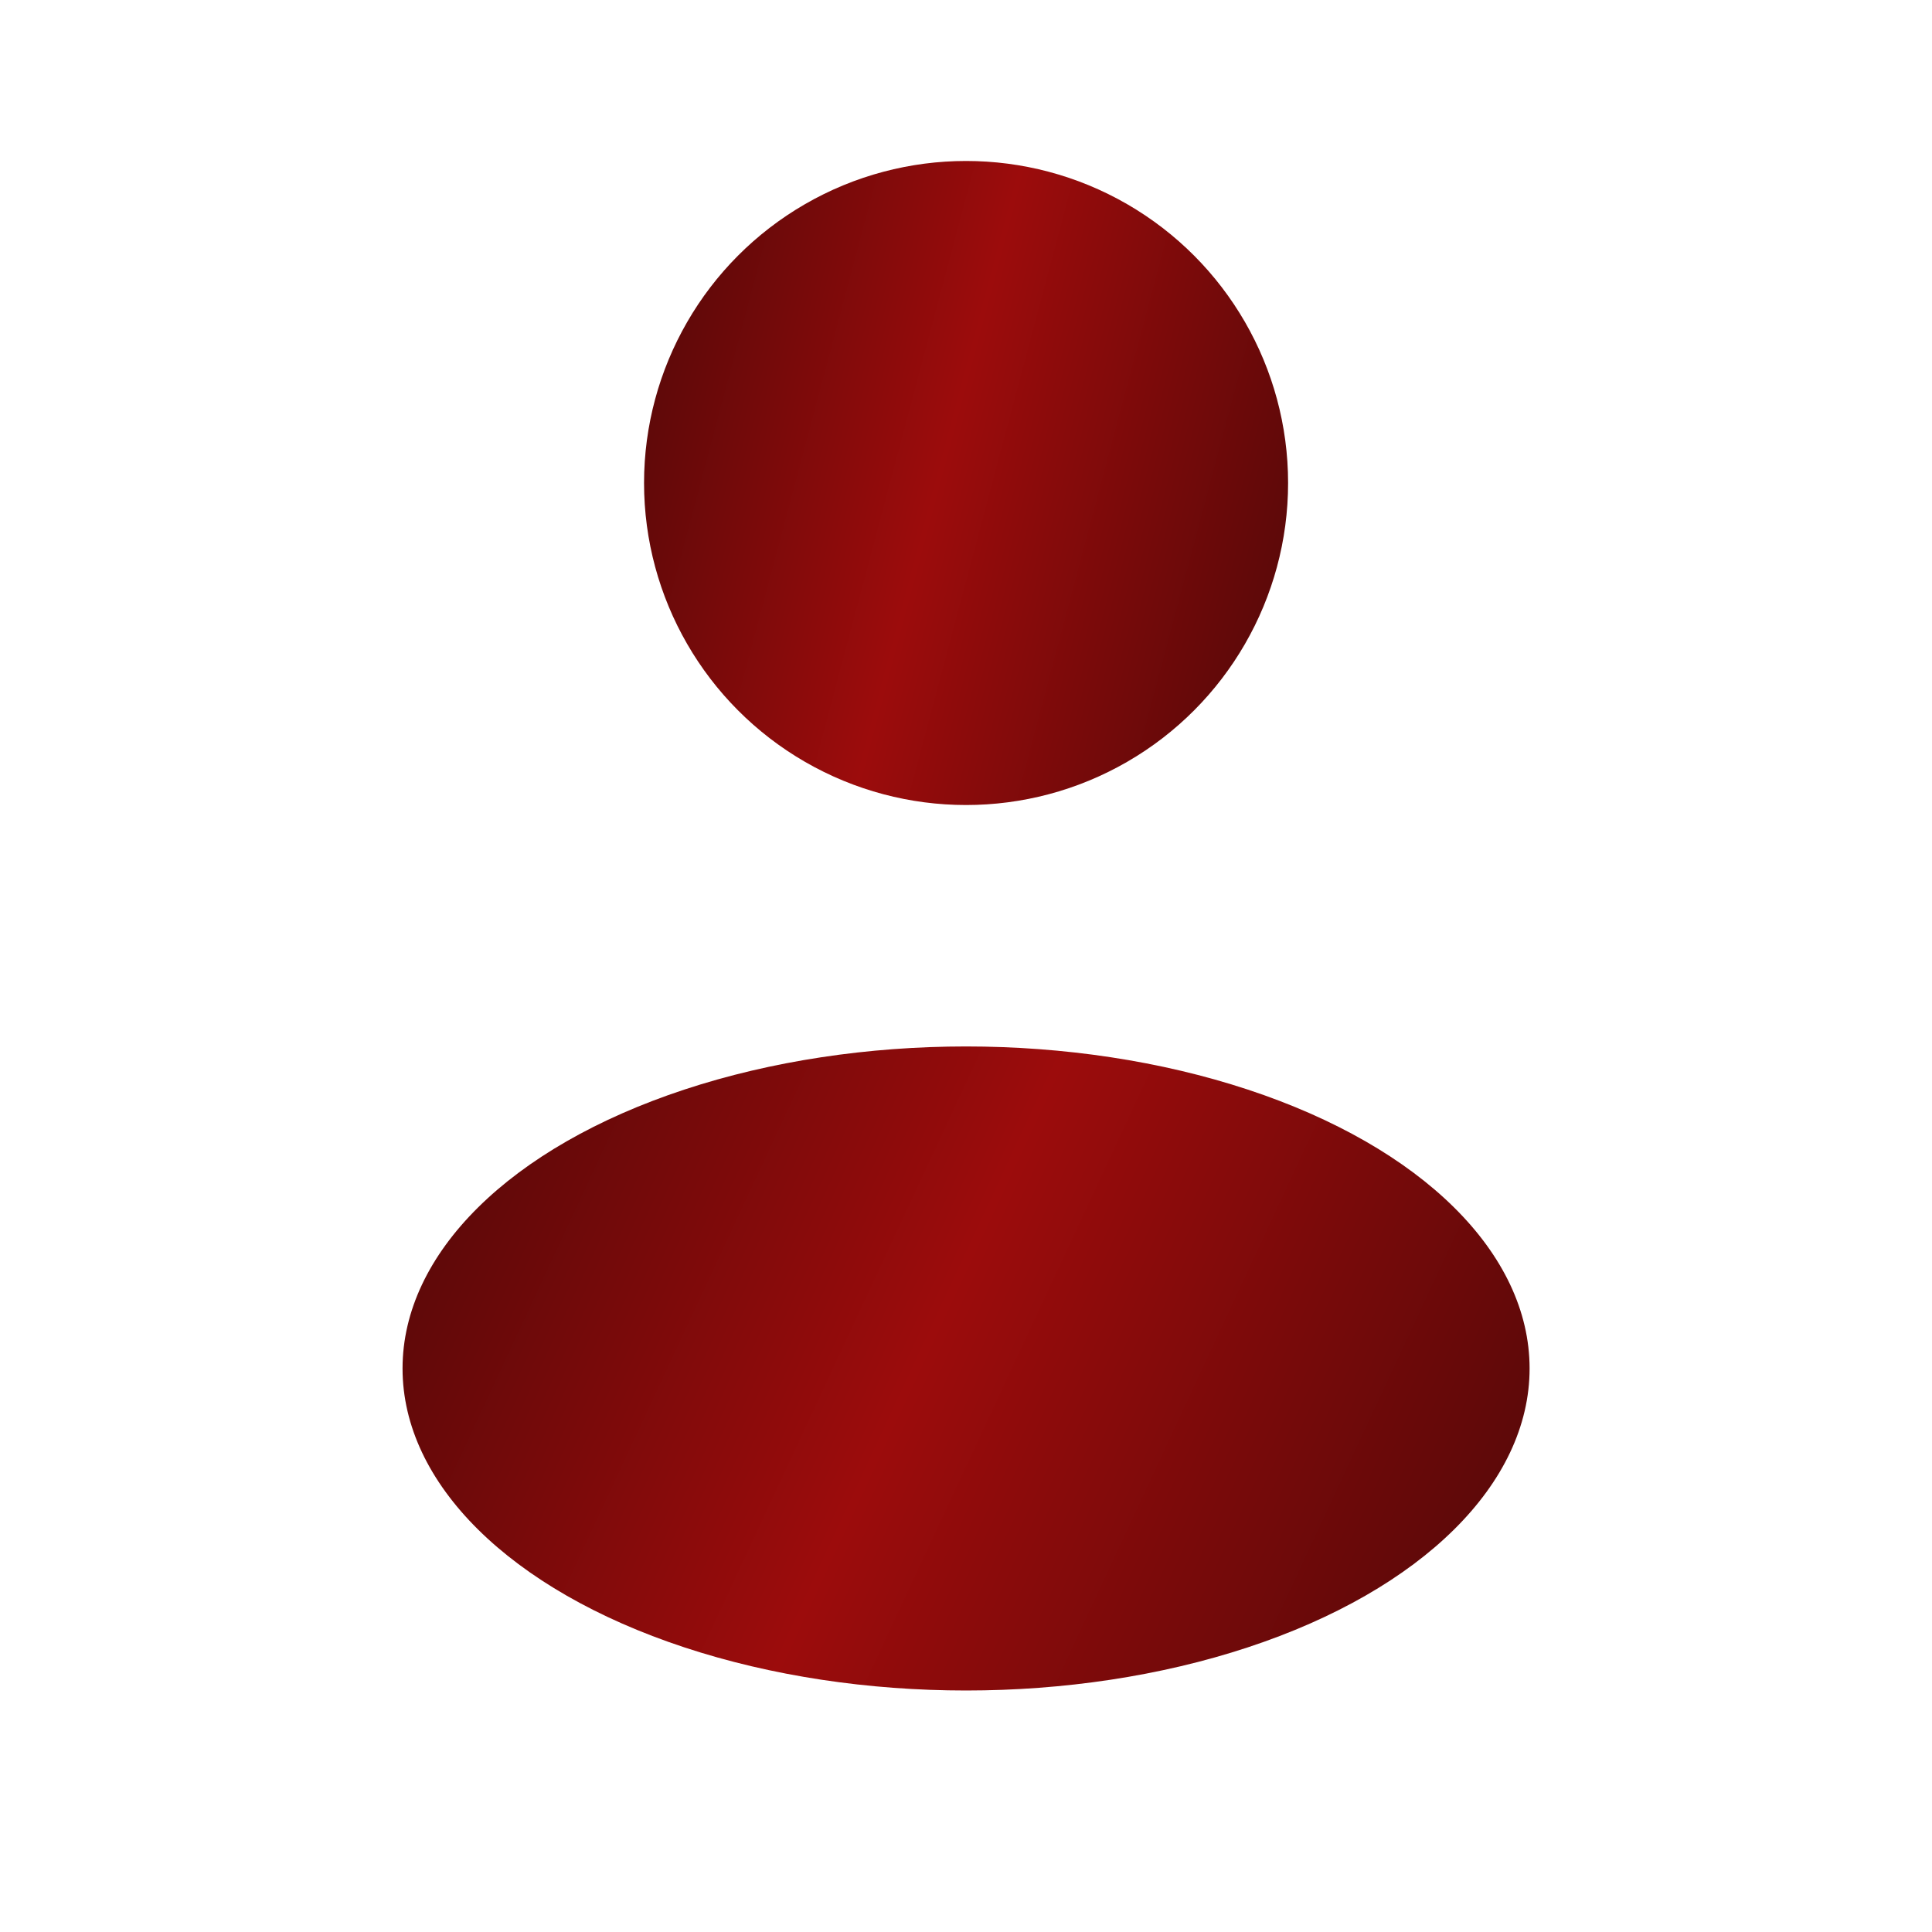
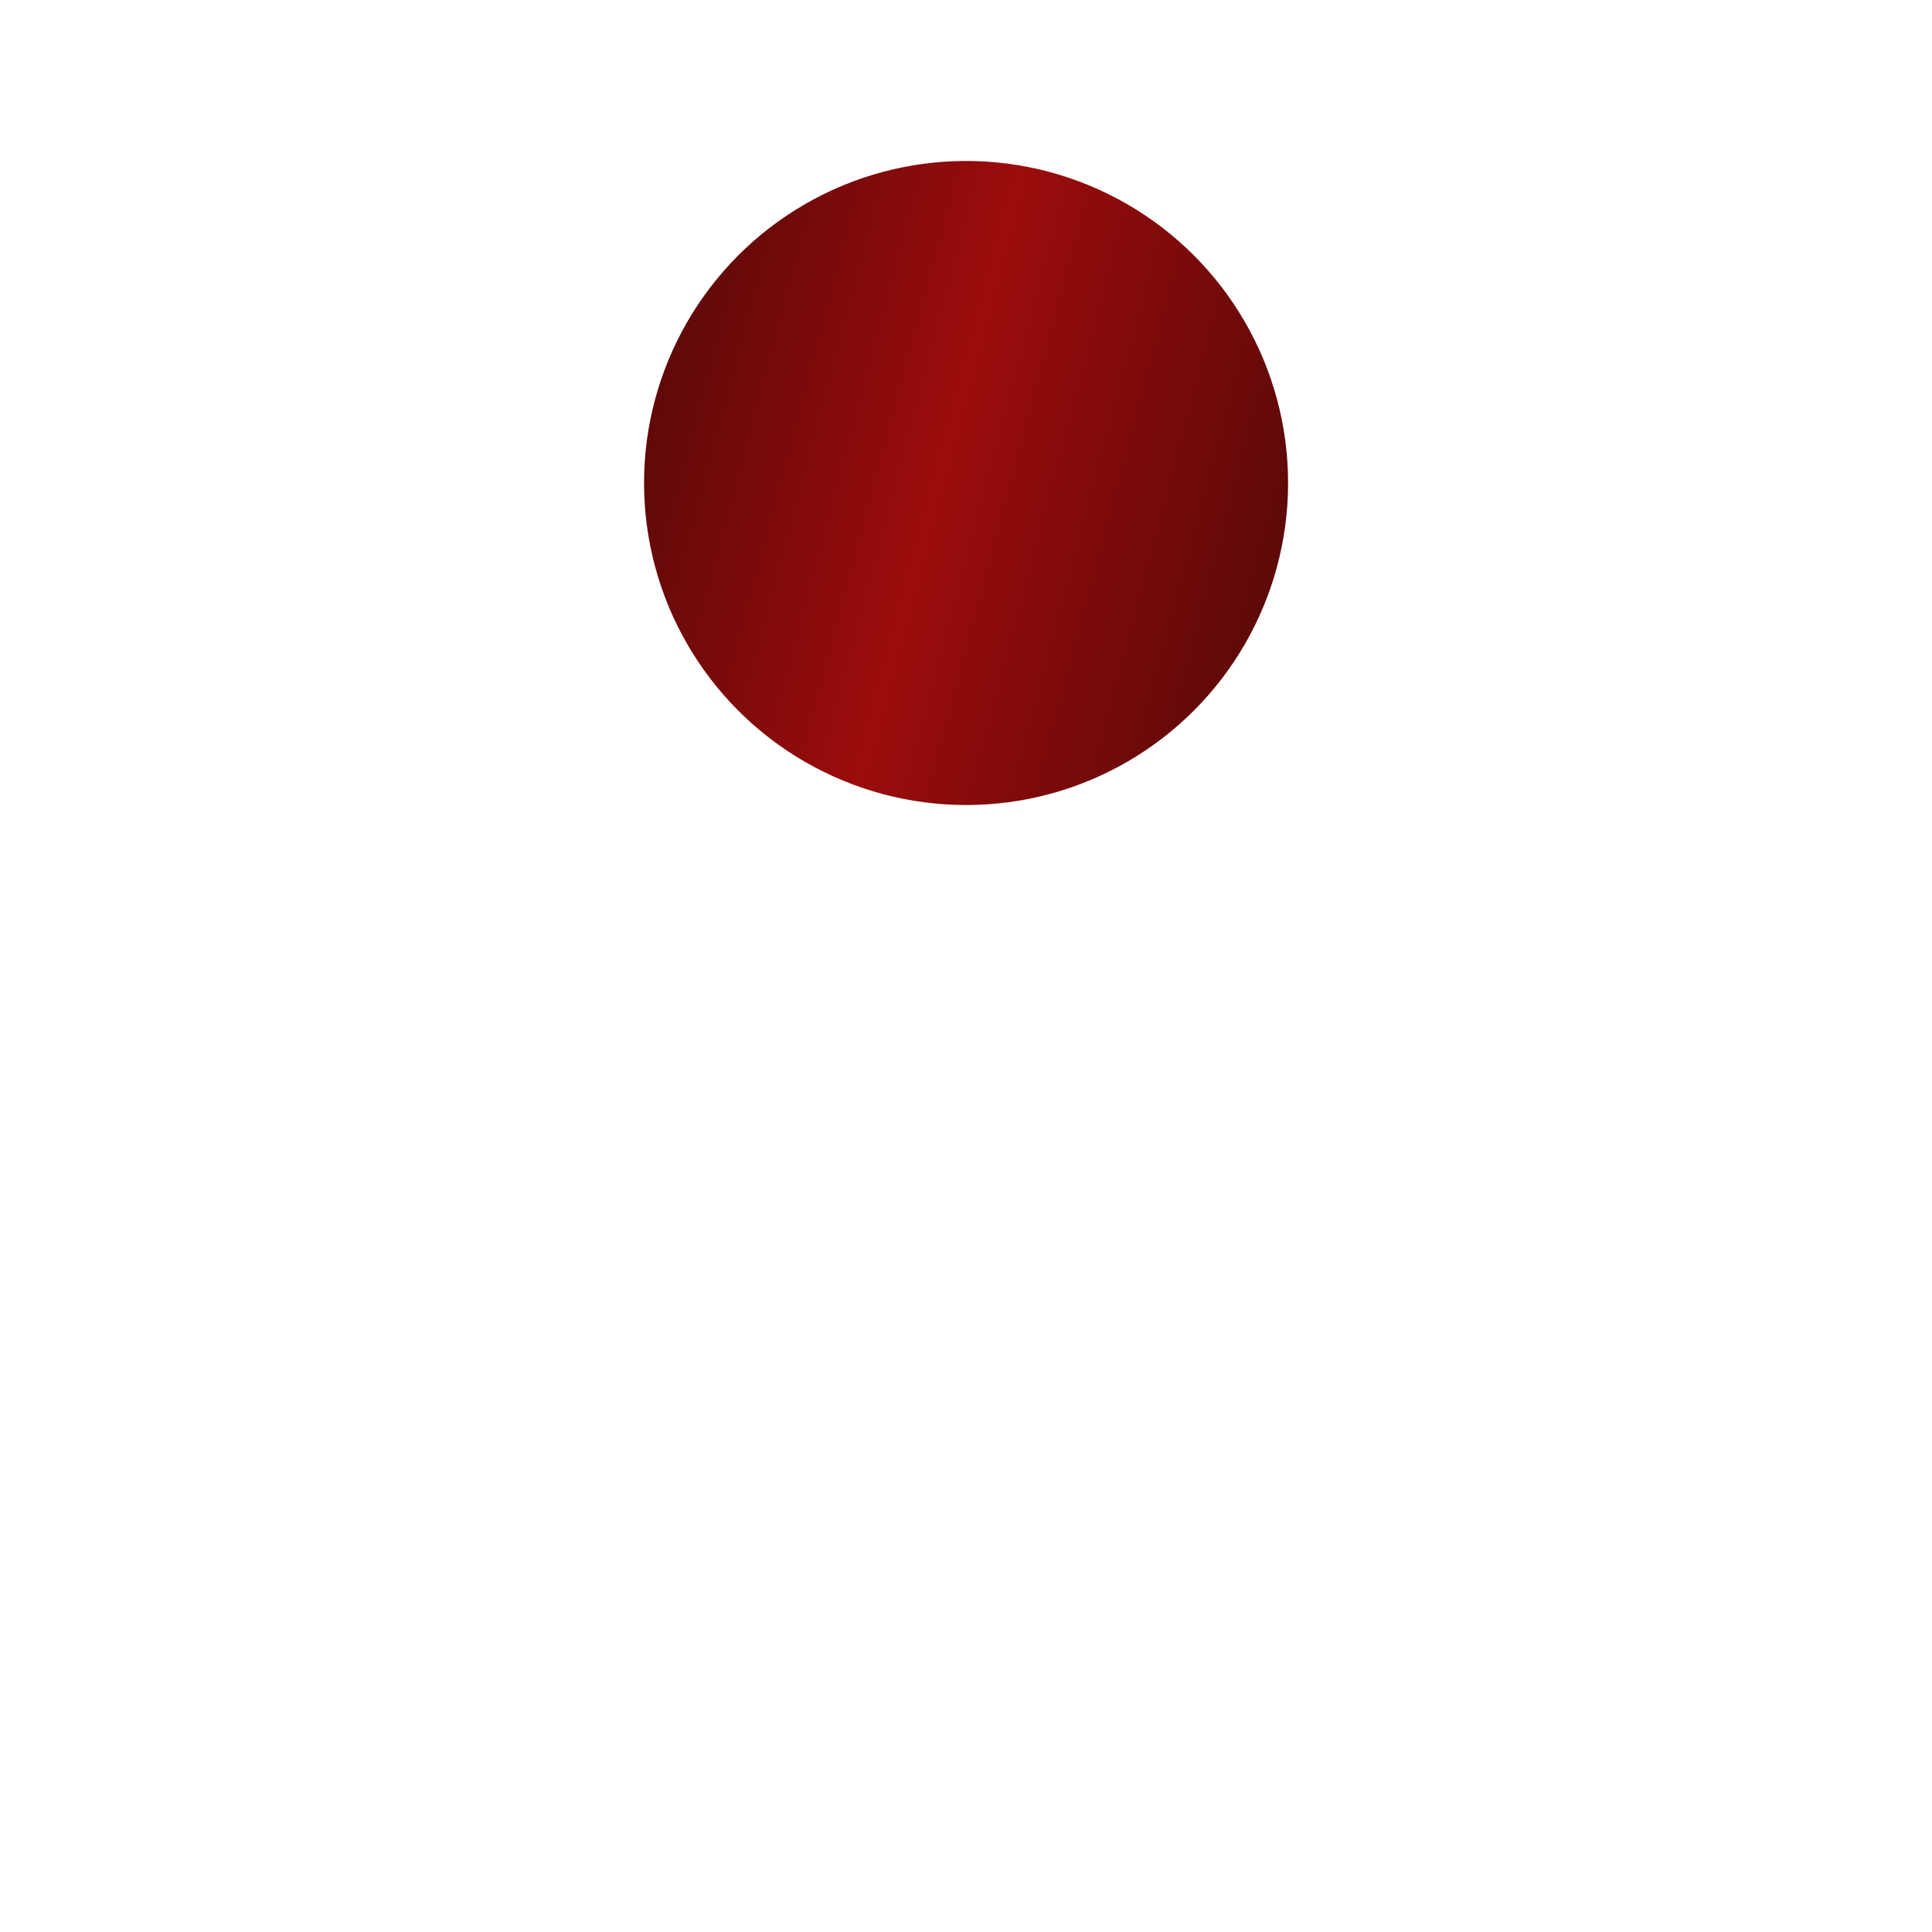
<svg xmlns="http://www.w3.org/2000/svg" width="28" height="28" viewBox="0 0 28 28" fill="none">
  <circle cx="14.001" cy="7" r="4.667" fill="url(#paint0_linear_833_444)" />
-   <ellipse cx="14.001" cy="19.833" rx="8.167" ry="4.667" fill="url(#paint1_linear_833_444)" />
  <defs>
    <linearGradient id="paint0_linear_833_444" x1="9.334" y1="2.333" x2="20.37" y2="5.273" gradientUnits="userSpaceOnUse">
      <stop stop-color="#510808" />
      <stop offset="0.465" stop-color="#9C0C0C" />
      <stop offset="1" stop-color="#510808" />
    </linearGradient>
    <linearGradient id="paint1_linear_833_444" x1="5.834" y1="15.167" x2="22.826" y2="23.086" gradientUnits="userSpaceOnUse">
      <stop stop-color="#510808" />
      <stop offset="0.465" stop-color="#9C0C0C" />
      <stop offset="1" stop-color="#510808" />
    </linearGradient>
  </defs>
</svg>